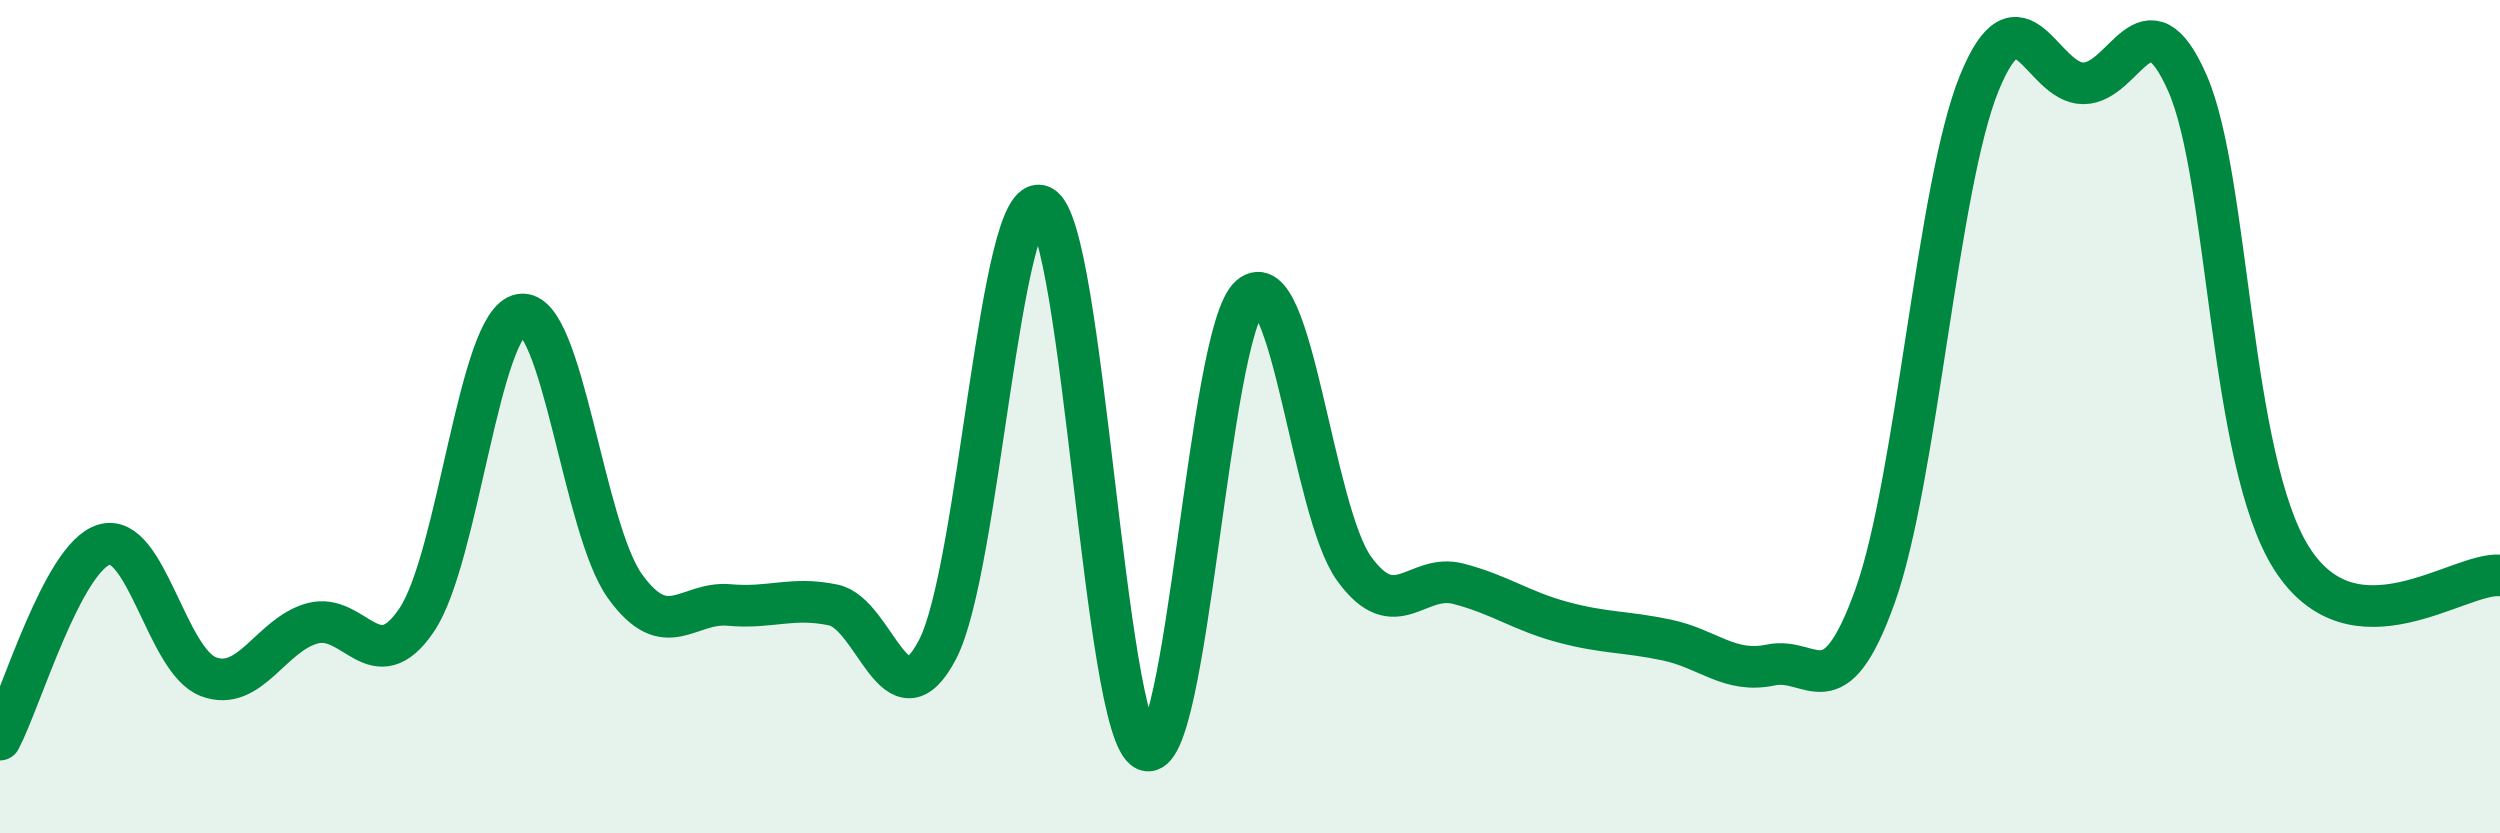
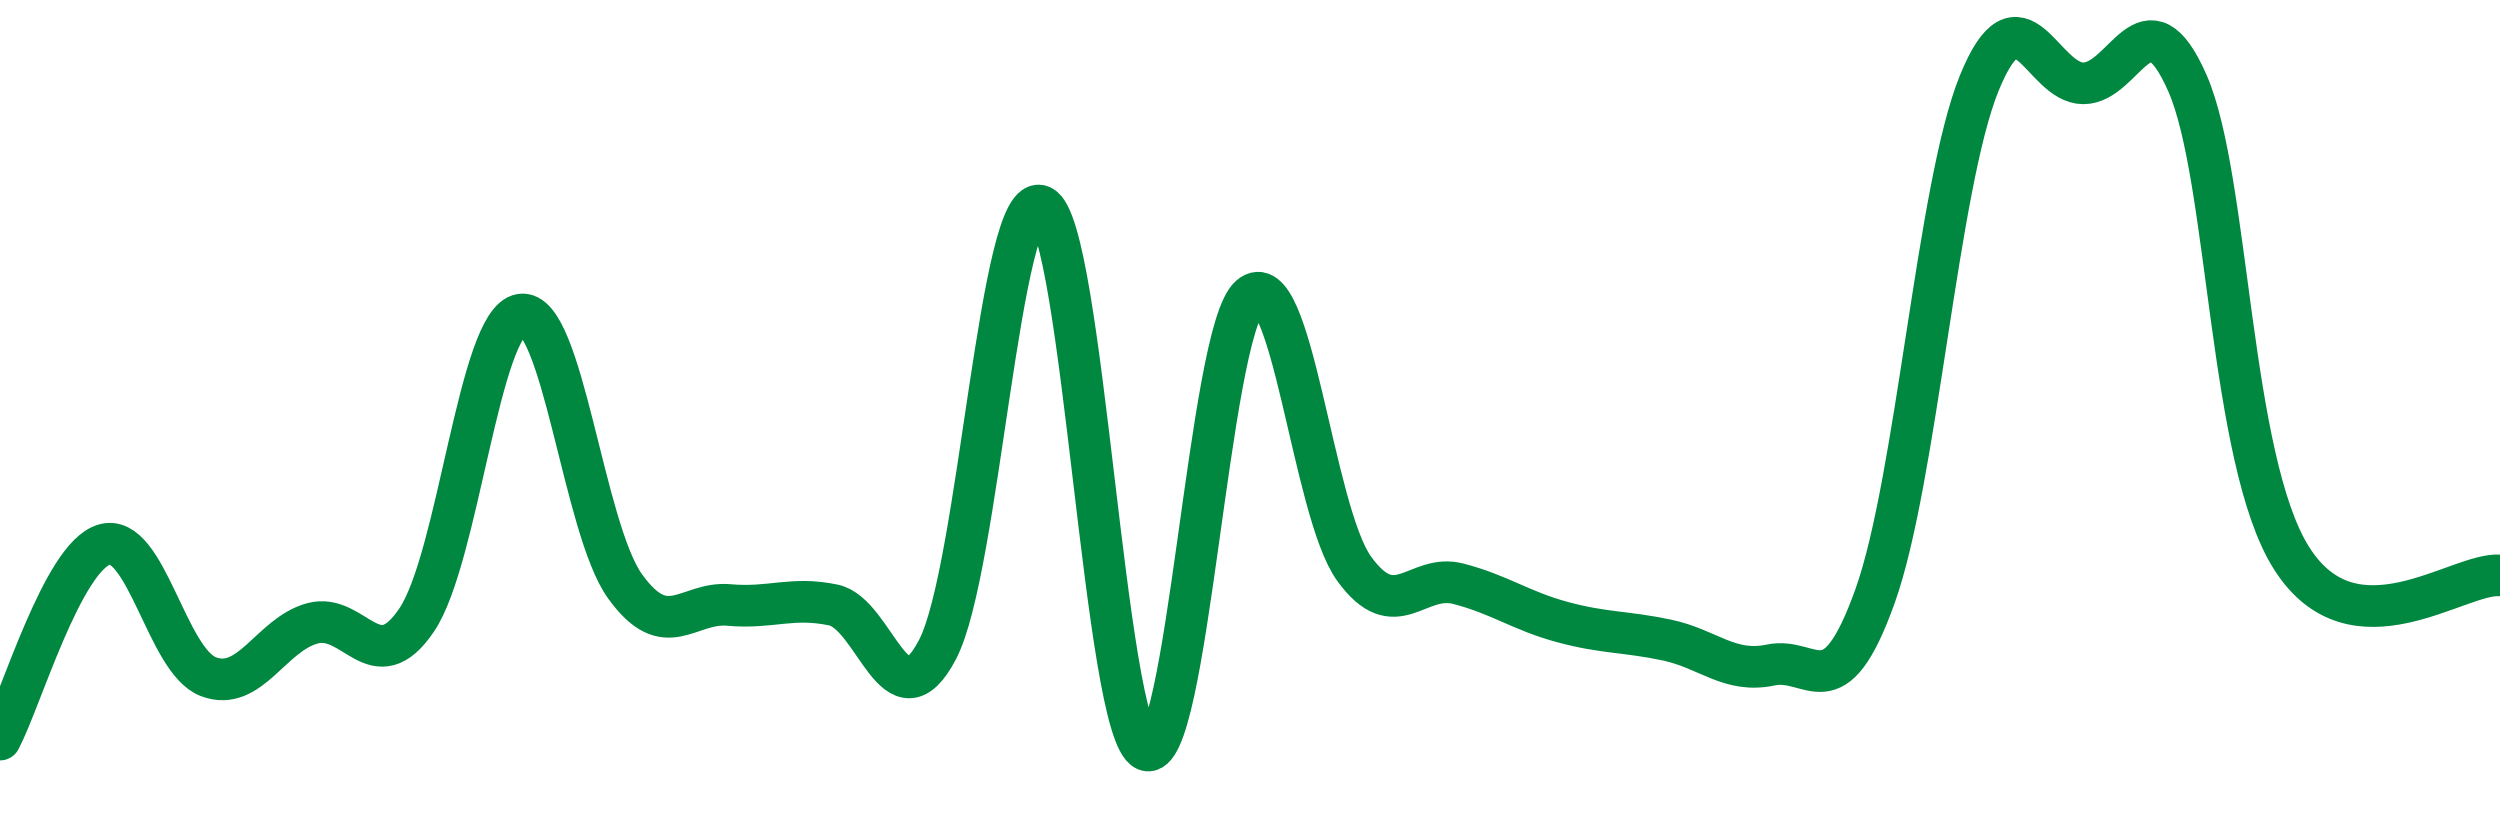
<svg xmlns="http://www.w3.org/2000/svg" width="60" height="20" viewBox="0 0 60 20">
-   <path d="M 0,17.75 C 0.5,16.81 1.5,13.37 2.5,13.07 C 3.5,12.77 4,15.86 5,16.24 C 6,16.62 6.5,15.23 7.5,14.96 C 8.5,14.69 9,16.36 10,14.88 C 11,13.4 11.5,7.71 12.5,7.55 C 13.5,7.39 14,12.68 15,14.07 C 16,15.46 16.5,14.43 17.5,14.52 C 18.5,14.61 19,14.31 20,14.52 C 21,14.73 21.5,17.5 22.5,15.59 C 23.5,13.68 24,4.47 25,4.95 C 26,5.43 26.5,17.57 27.5,18 C 28.5,18.43 29,7.98 30,7.11 C 31,6.24 31.5,12.27 32.5,13.65 C 33.5,15.03 34,13.75 35,14.01 C 36,14.27 36.5,14.66 37.5,14.93 C 38.5,15.2 39,15.15 40,15.36 C 41,15.57 41.5,16.17 42.5,15.96 C 43.5,15.75 44,17.1 45,14.31 C 46,11.52 46.5,4.46 47.5,2 C 48.5,-0.46 49,2 50,2 C 51,2 51.5,-0.28 52.5,2 C 53.5,4.28 53.5,11.04 55,13.4 C 56.5,15.76 59,13.73 60,13.81L60 20L0 20Z" fill="#008740" opacity="0.1" stroke-linecap="round" stroke-linejoin="round" />
  <path d="M 0,17.75 C 0.5,16.81 1.5,13.37 2.5,13.07 C 3.5,12.77 4,15.86 5,16.24 C 6,16.62 6.5,15.23 7.5,14.96 C 8.5,14.69 9,16.36 10,14.88 C 11,13.4 11.5,7.71 12.5,7.55 C 13.5,7.39 14,12.68 15,14.07 C 16,15.46 16.5,14.43 17.5,14.52 C 18.5,14.61 19,14.31 20,14.52 C 21,14.73 21.5,17.5 22.5,15.59 C 23.5,13.68 24,4.47 25,4.95 C 26,5.43 26.5,17.57 27.5,18 C 28.5,18.43 29,7.98 30,7.11 C 31,6.24 31.5,12.27 32.5,13.65 C 33.5,15.03 34,13.75 35,14.01 C 36,14.27 36.5,14.66 37.5,14.93 C 38.5,15.2 39,15.15 40,15.36 C 41,15.57 41.5,16.17 42.5,15.96 C 43.5,15.75 44,17.1 45,14.31 C 46,11.52 46.5,4.46 47.5,2 C 48.5,-0.46 49,2 50,2 C 51,2 51.5,-0.28 52.5,2 C 53.5,4.28 53.5,11.04 55,13.4 C 56.5,15.76 59,13.73 60,13.81" stroke="#008740" stroke-width="1" fill="none" stroke-linecap="round" stroke-linejoin="round" />
</svg>